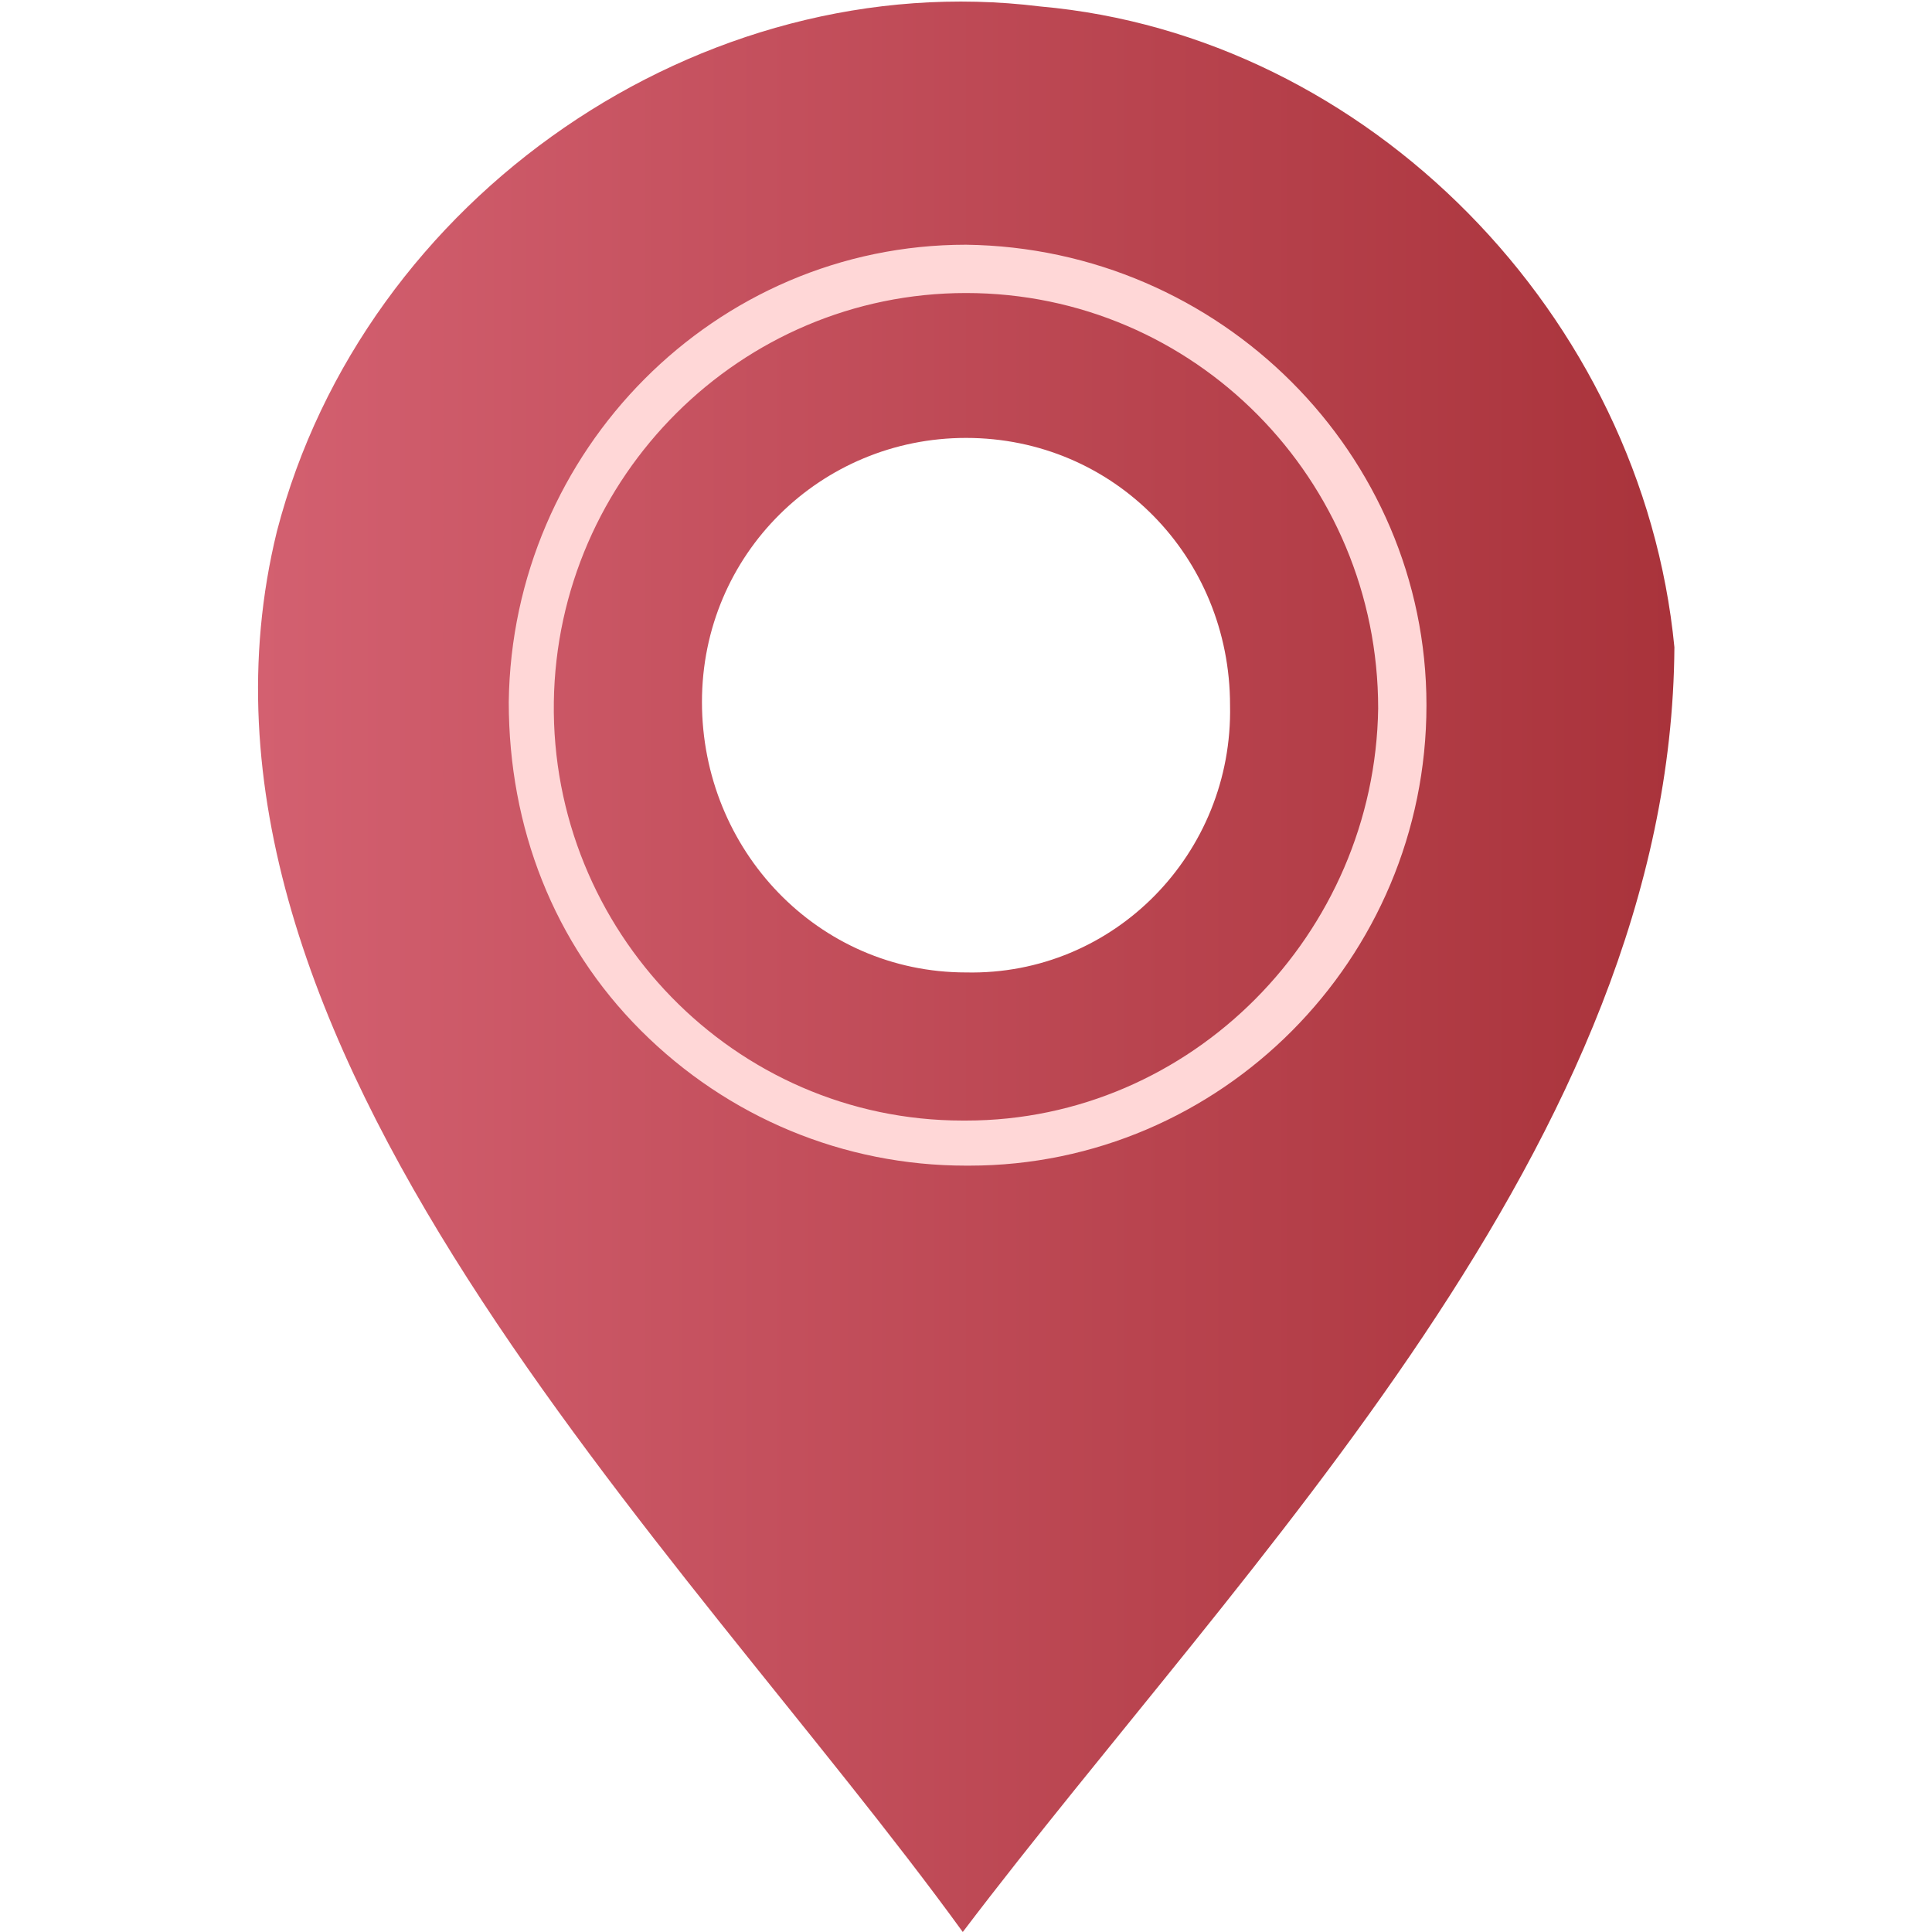
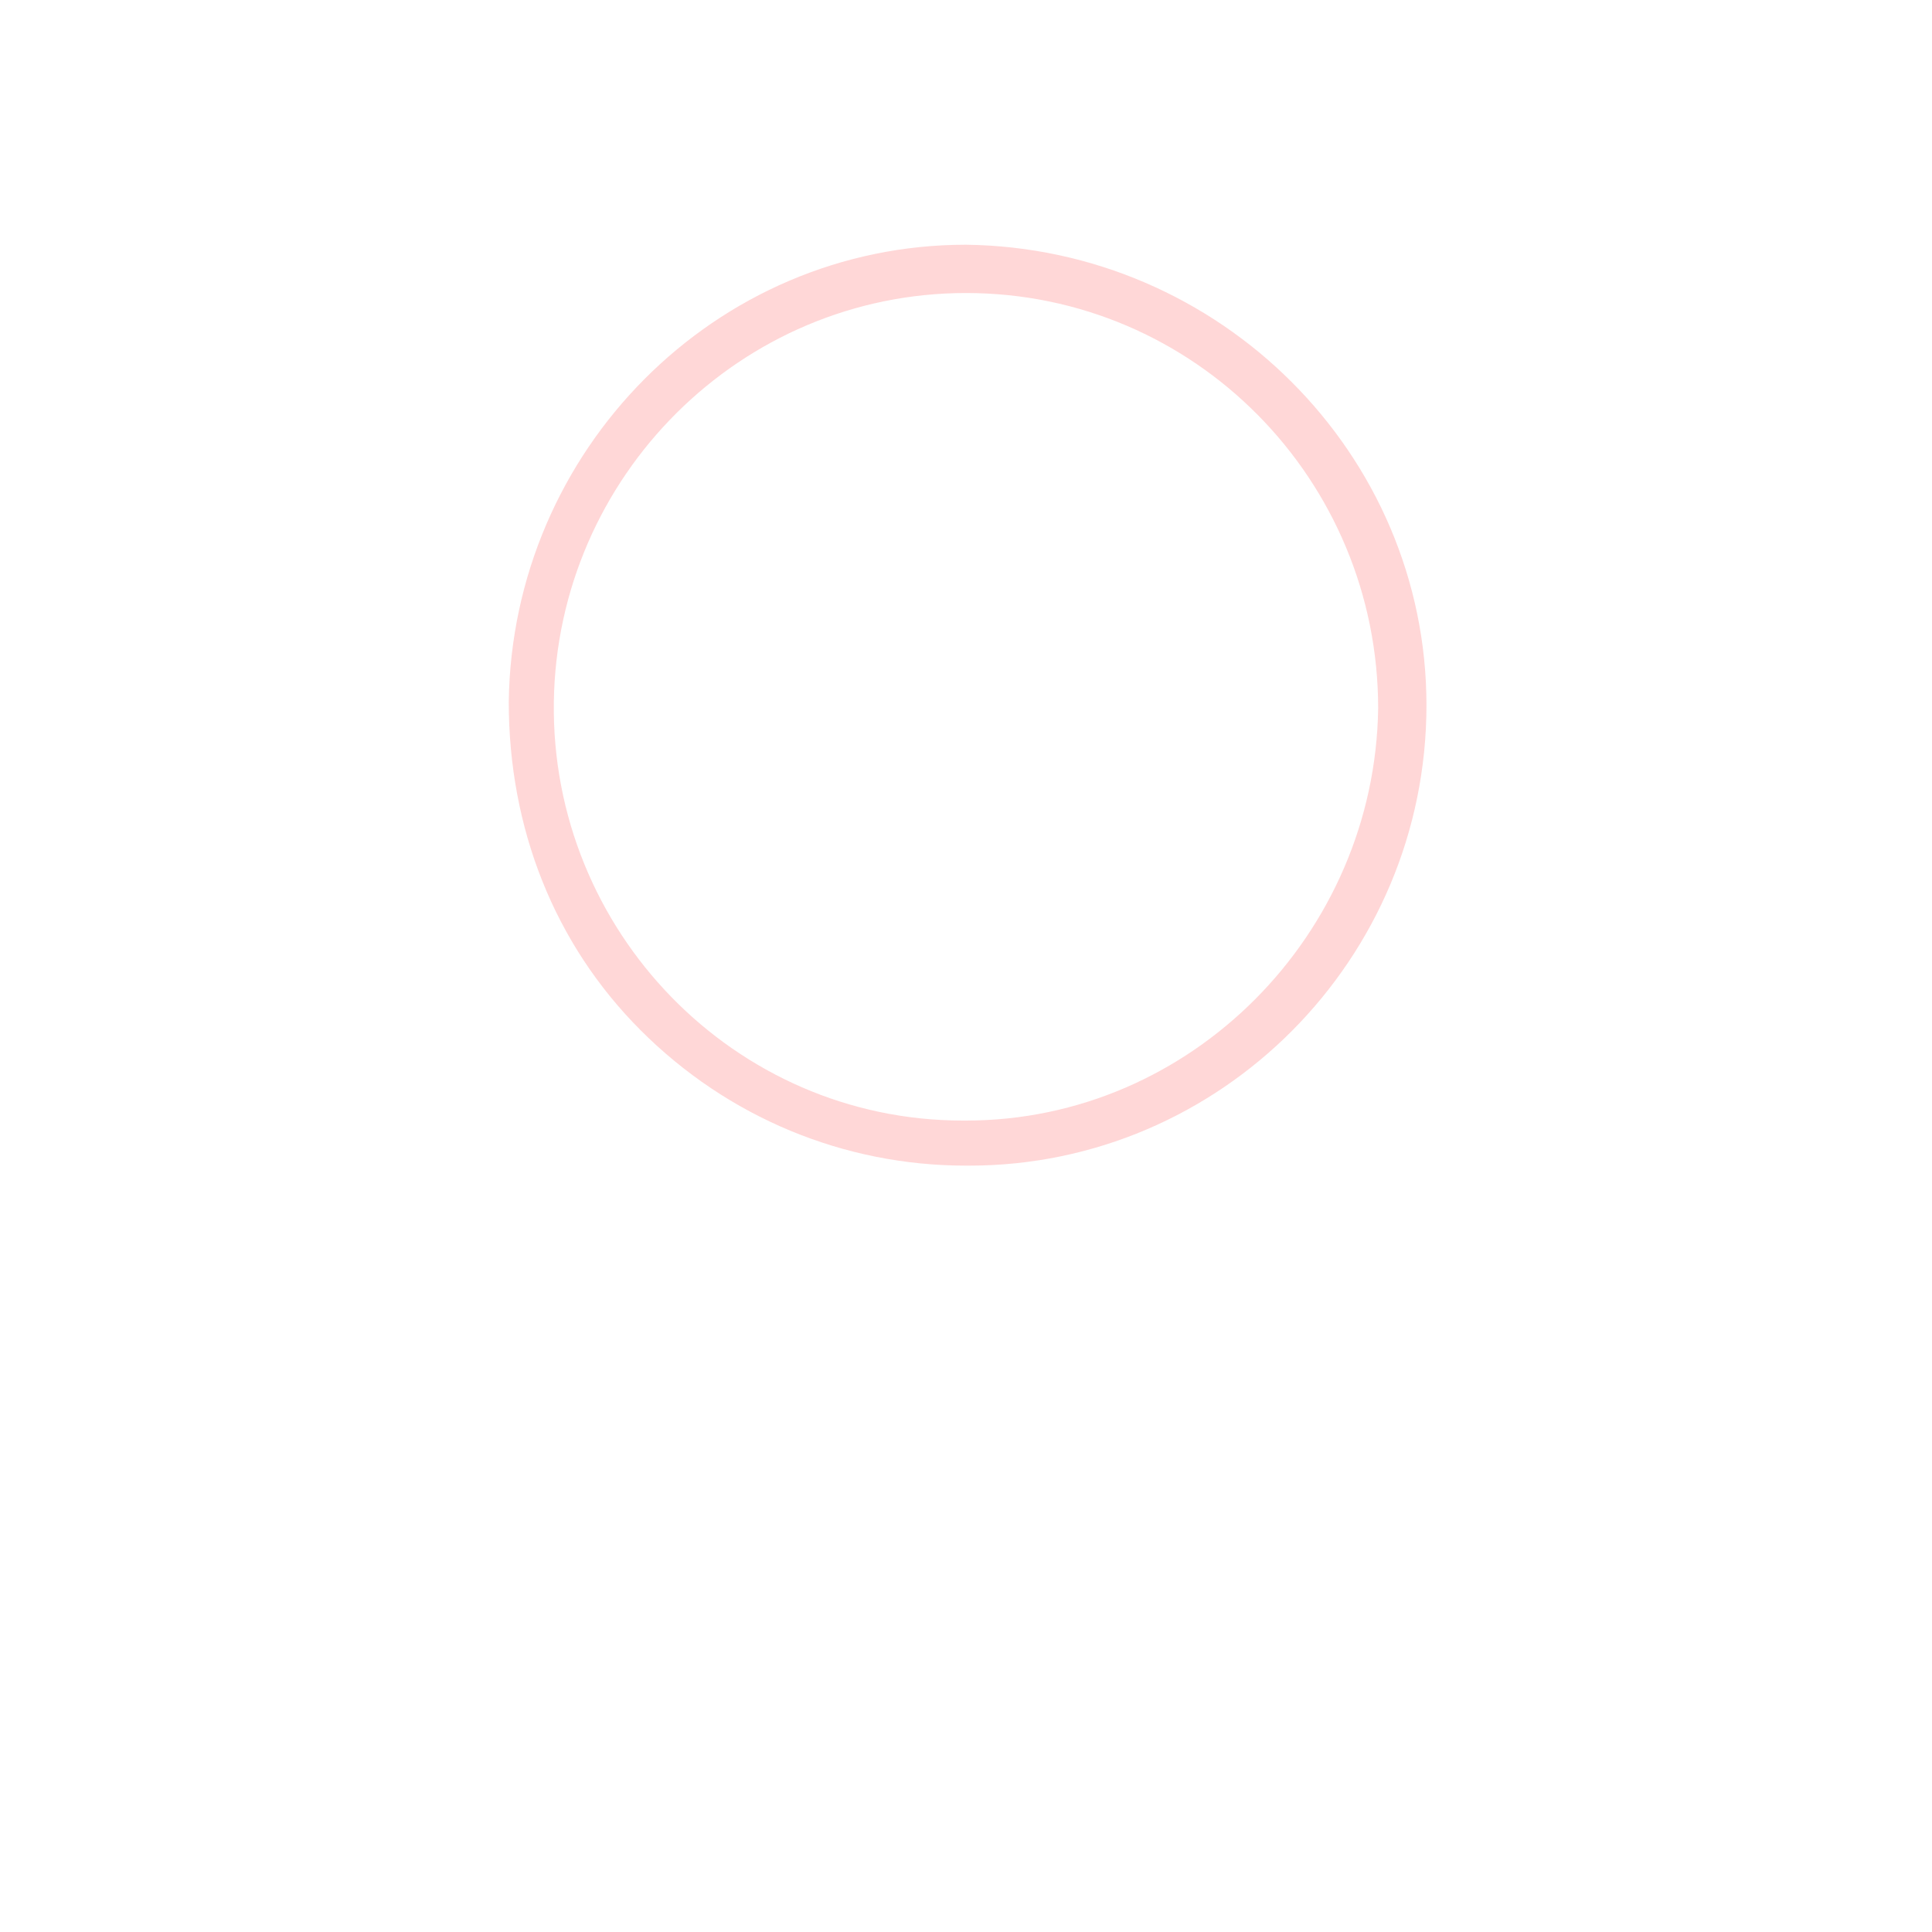
<svg xmlns="http://www.w3.org/2000/svg" version="1.1" id="Calque_1" x="0px" y="0px" viewBox="0 0 60 60" style="enable-background:new 0 0 60 60;" xml:space="preserve">
  <style type="text/css">
	.st0{fill:url(#SVGID_1_);}
	.st1{fill:#FFD7D7;}
</style>
  <linearGradient id="SVGID_1_" gradientUnits="userSpaceOnUse" x1="8" y1="30" x2="52" y2="30">
    <stop offset="0" style="stop-color:#D36070" />
    <stop offset="1" style="stop-color:#A9333B" />
  </linearGradient>
-   <path class="st0" d="M32.3,0.2c-10.5-1.3-21,5.9-23.7,16.3C4.7,32.4,21.2,48,29.9,60c8.8-11.6,22-24.5,22.1-39.9  C51,9.8,42.5,1.1,32.3,0.2z M30,30.2c-4.6,0-8.2-3.8-8.2-8.4c0-4.6,3.7-8.2,8.2-8.2c4.6,0,8.2,3.7,8.2,8.3  C38.3,26.5,34.6,30.3,30,30.2z" />
  <path class="st1" d="M30,9.1C30,9.1,30,9.1,30,9.1c7.1,0,12.8,5.8,12.8,12.9C42.7,29,37,34.8,30,34.8c0,0,0,0-0.1,0  c-7.1,0-12.8-5.9-12.7-13C17.3,14.8,23,9.1,30,9.1 M30,7.6L30,7.6c-7.8,0-14.1,6.4-14.2,14.2c0,3.9,1.4,7.5,4.1,10.2  c2.7,2.7,6.3,4.2,10.1,4.2l0.1,0c7.8,0,14.2-6.4,14.2-14.3C44.3,14.1,37.9,7.7,30,7.6L30,7.6L30,7.6z" />
</svg>